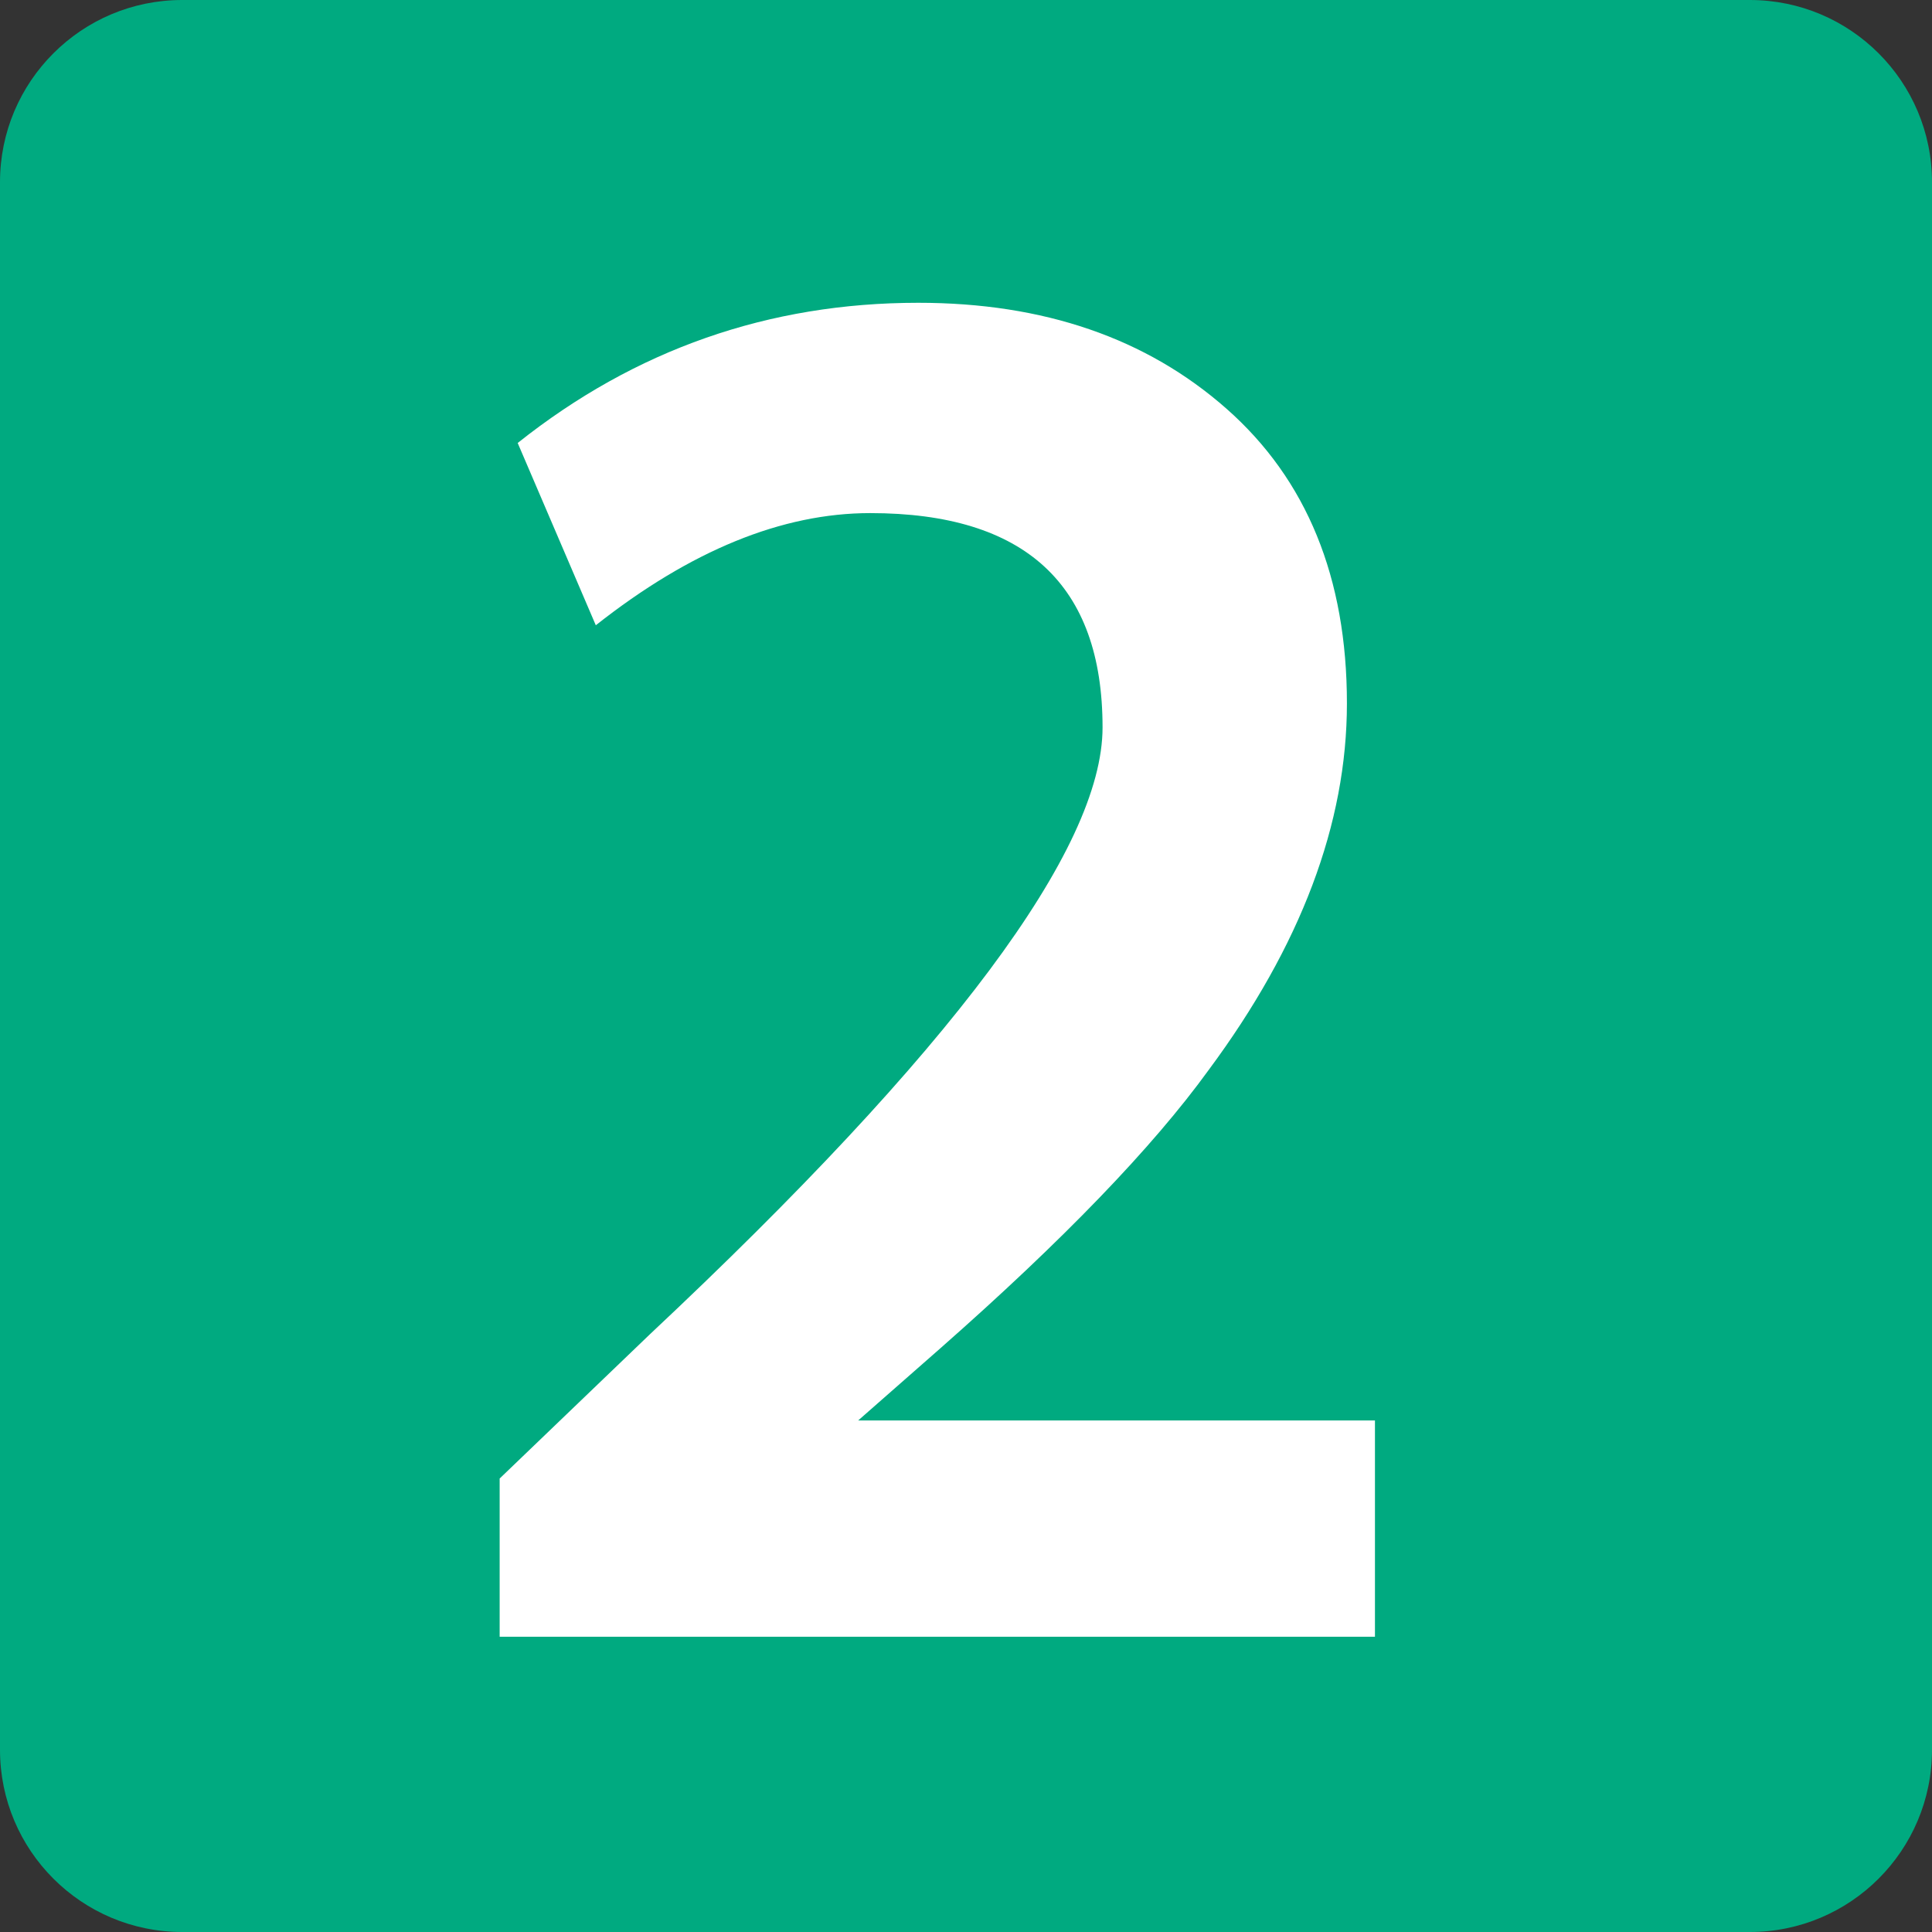
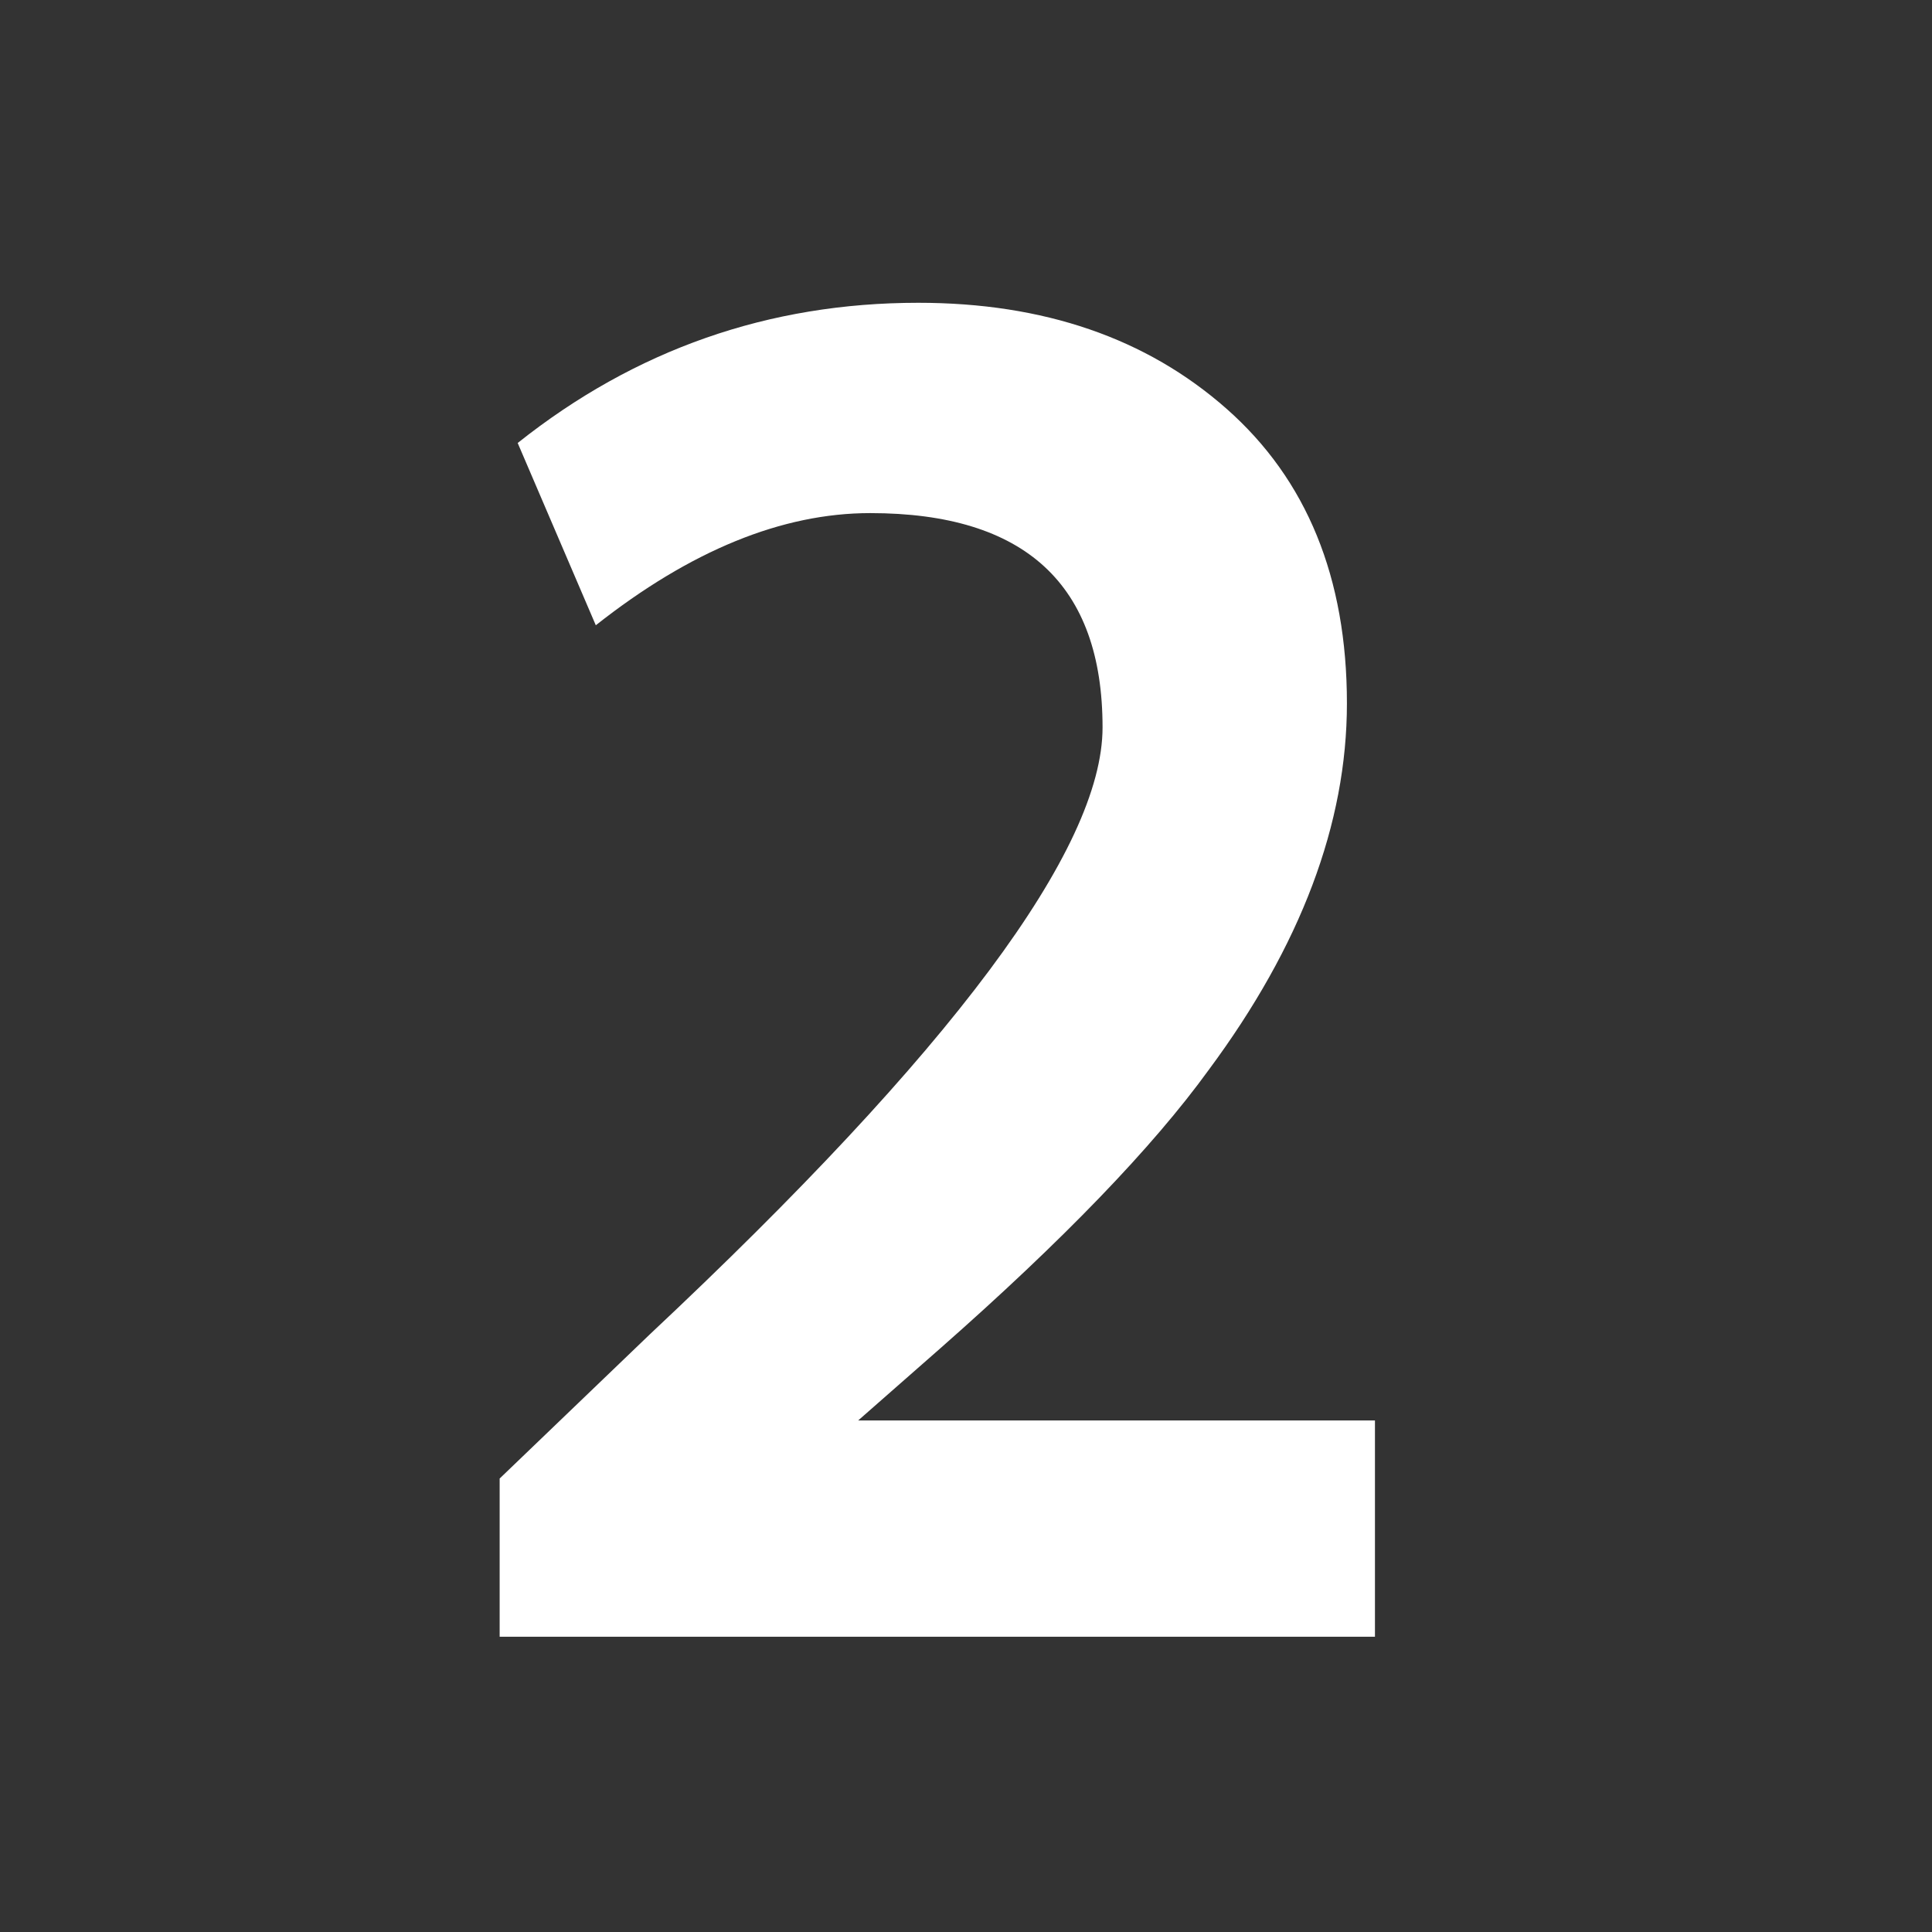
<svg xmlns="http://www.w3.org/2000/svg" xml:space="preserve" width="450px" height="450px" x="0px" y="0px" viewBox="0 0 450 450">
  <rect x="0" y="0" width="450" height="450" fill="#333333" stroke="none" />
-   <path fill="#00AA80" d="M450 407.567C450 430.998 431.006 450 407.57 450H42.431C18.997 450 0 430.998 0 407.567V42.425C0 18.994 18.997 0 42.431 0H407.57C431.006 0 450 18.994 450 42.425v365.142z" />
  <path fill="#FFF" d="M320.252 381.231H116.379v-36.856l34.99-33.592c70.287-65.932 105.437-113.051 105.437-141.358 0-33.275-18.042-49.915-54.118-49.915-20.527 0-41.835 8.708-63.915 26.125l-18.194-42.456c27.365-21.767 58.47-32.655 93.305-32.655 29.232 0 53.188 8.244 71.847 24.723 18.659 16.491 27.992 39.352 27.992 68.582 0 27.992-10.731 56.448-32.19 85.374-13.063 18.039-33.904 39.658-62.515 64.846l-19.129 16.8h120.364v50.382z" />
</svg>